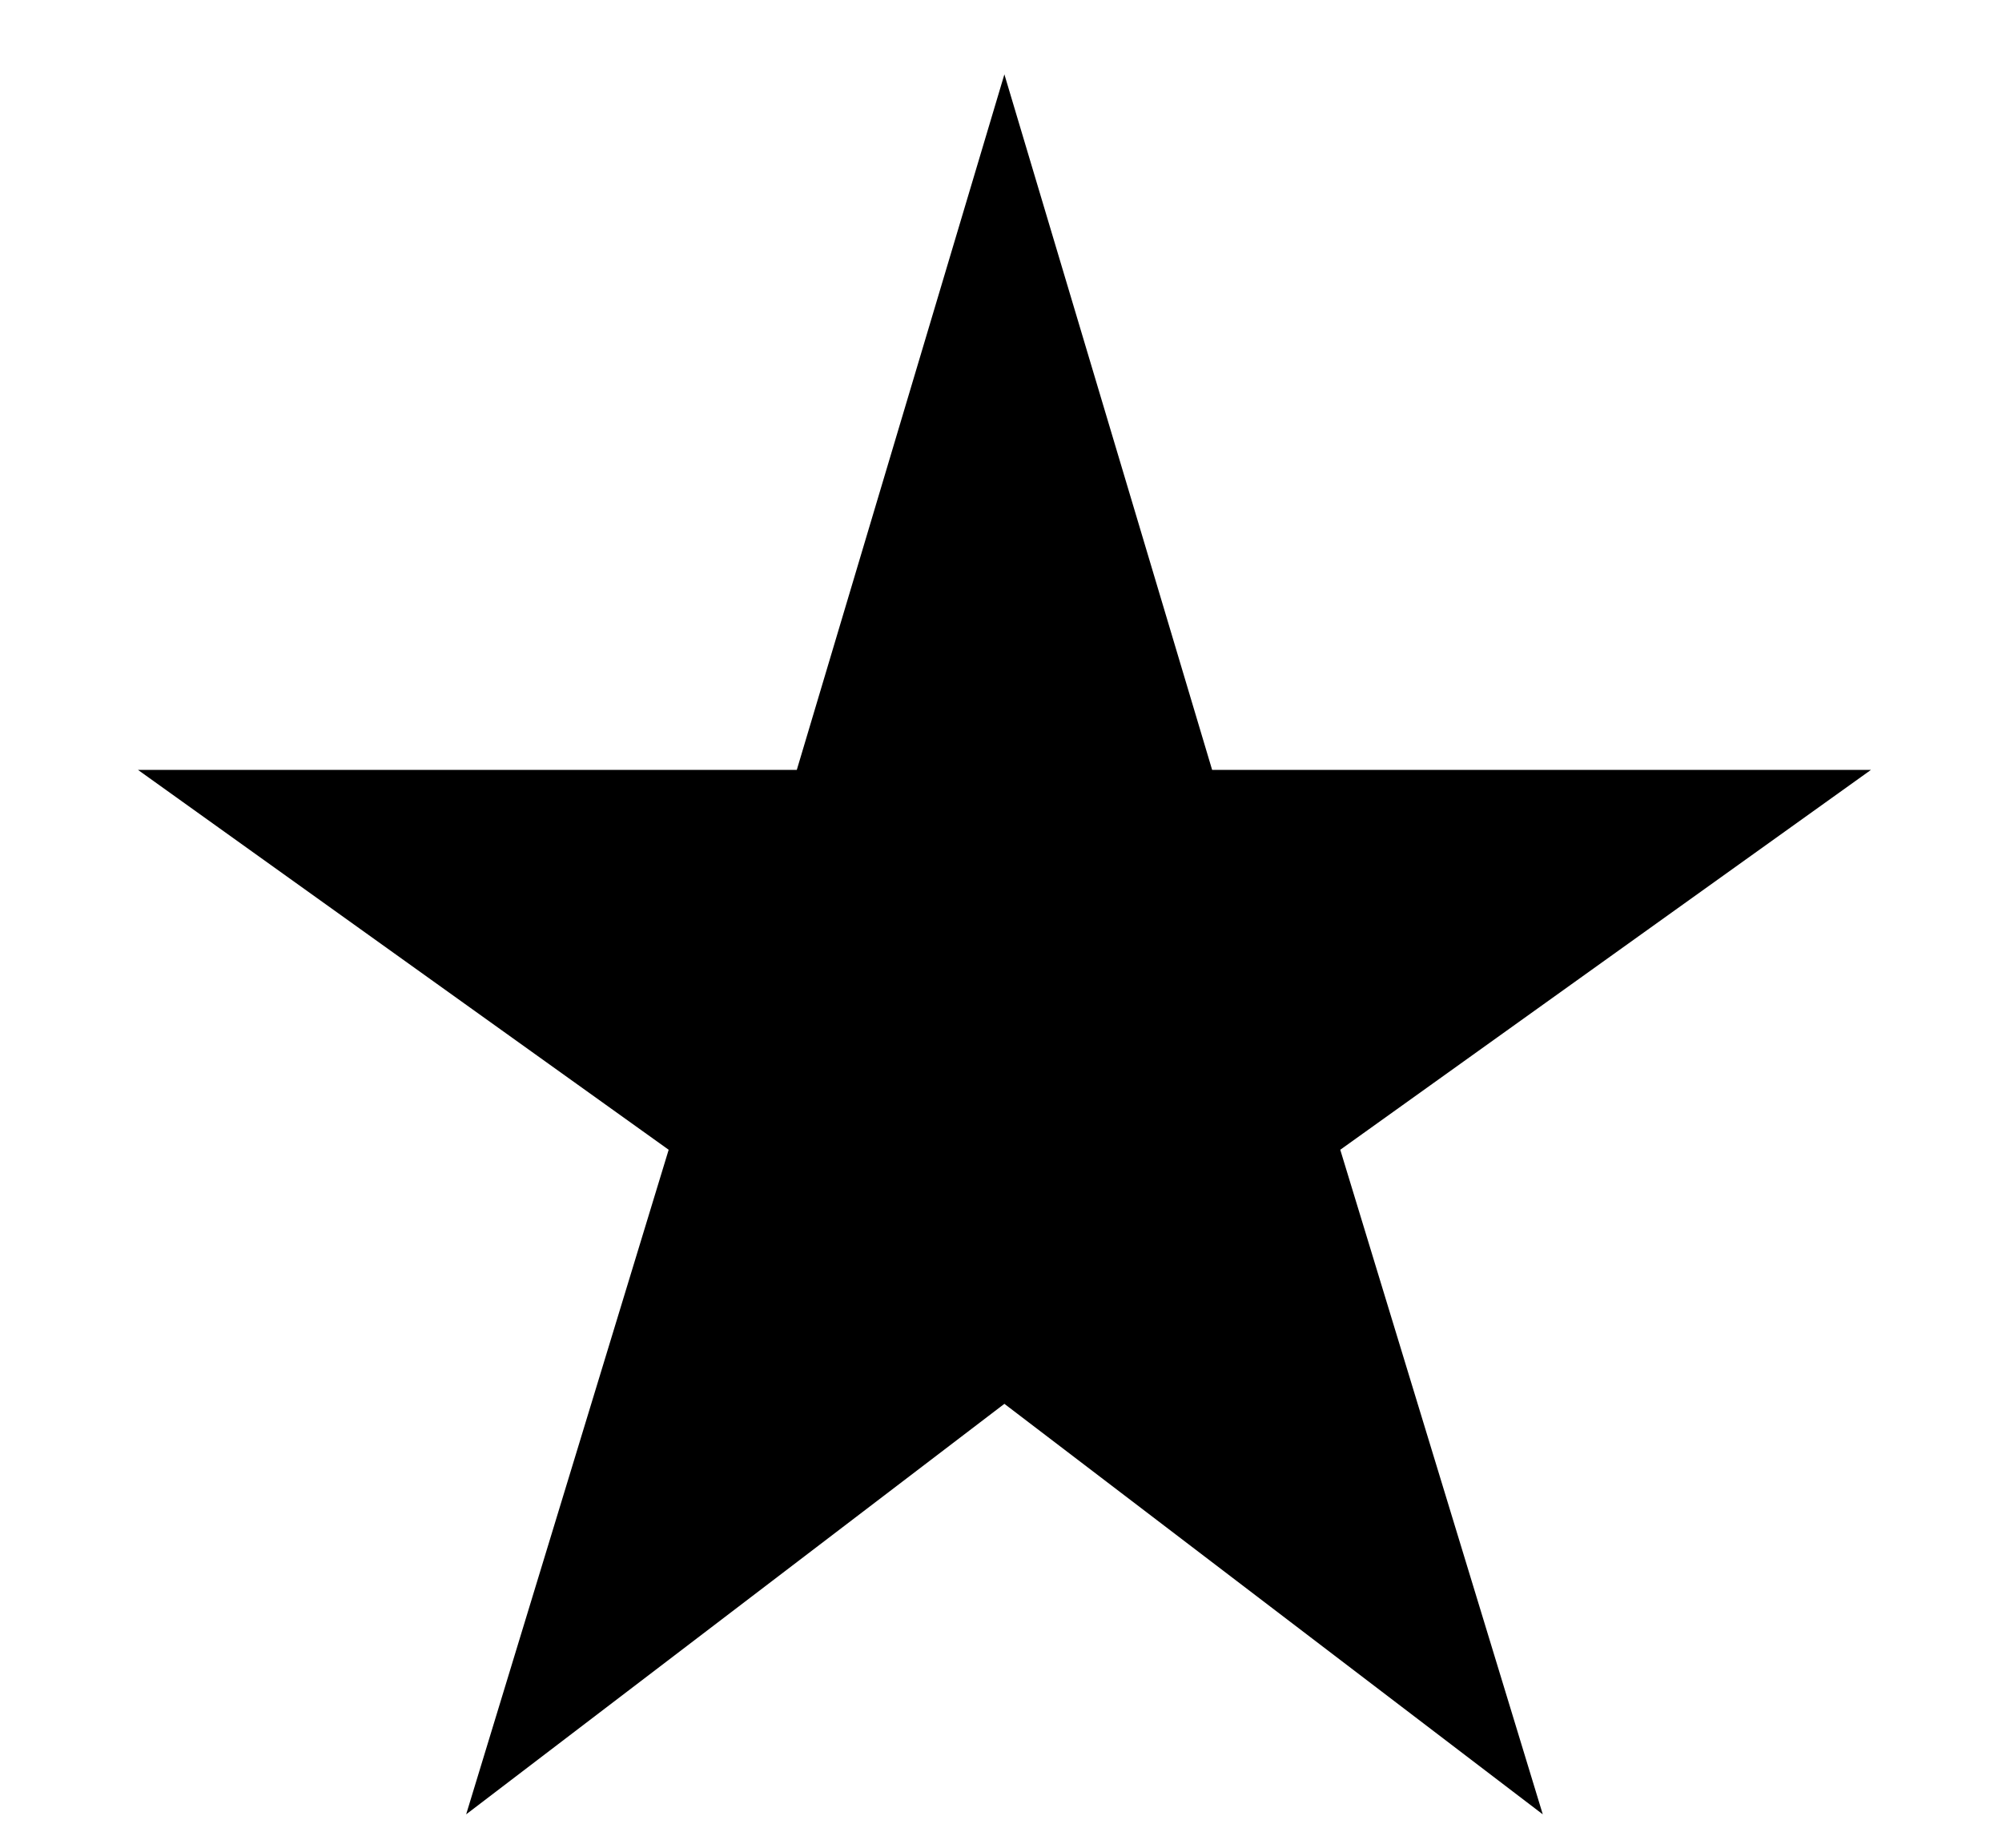
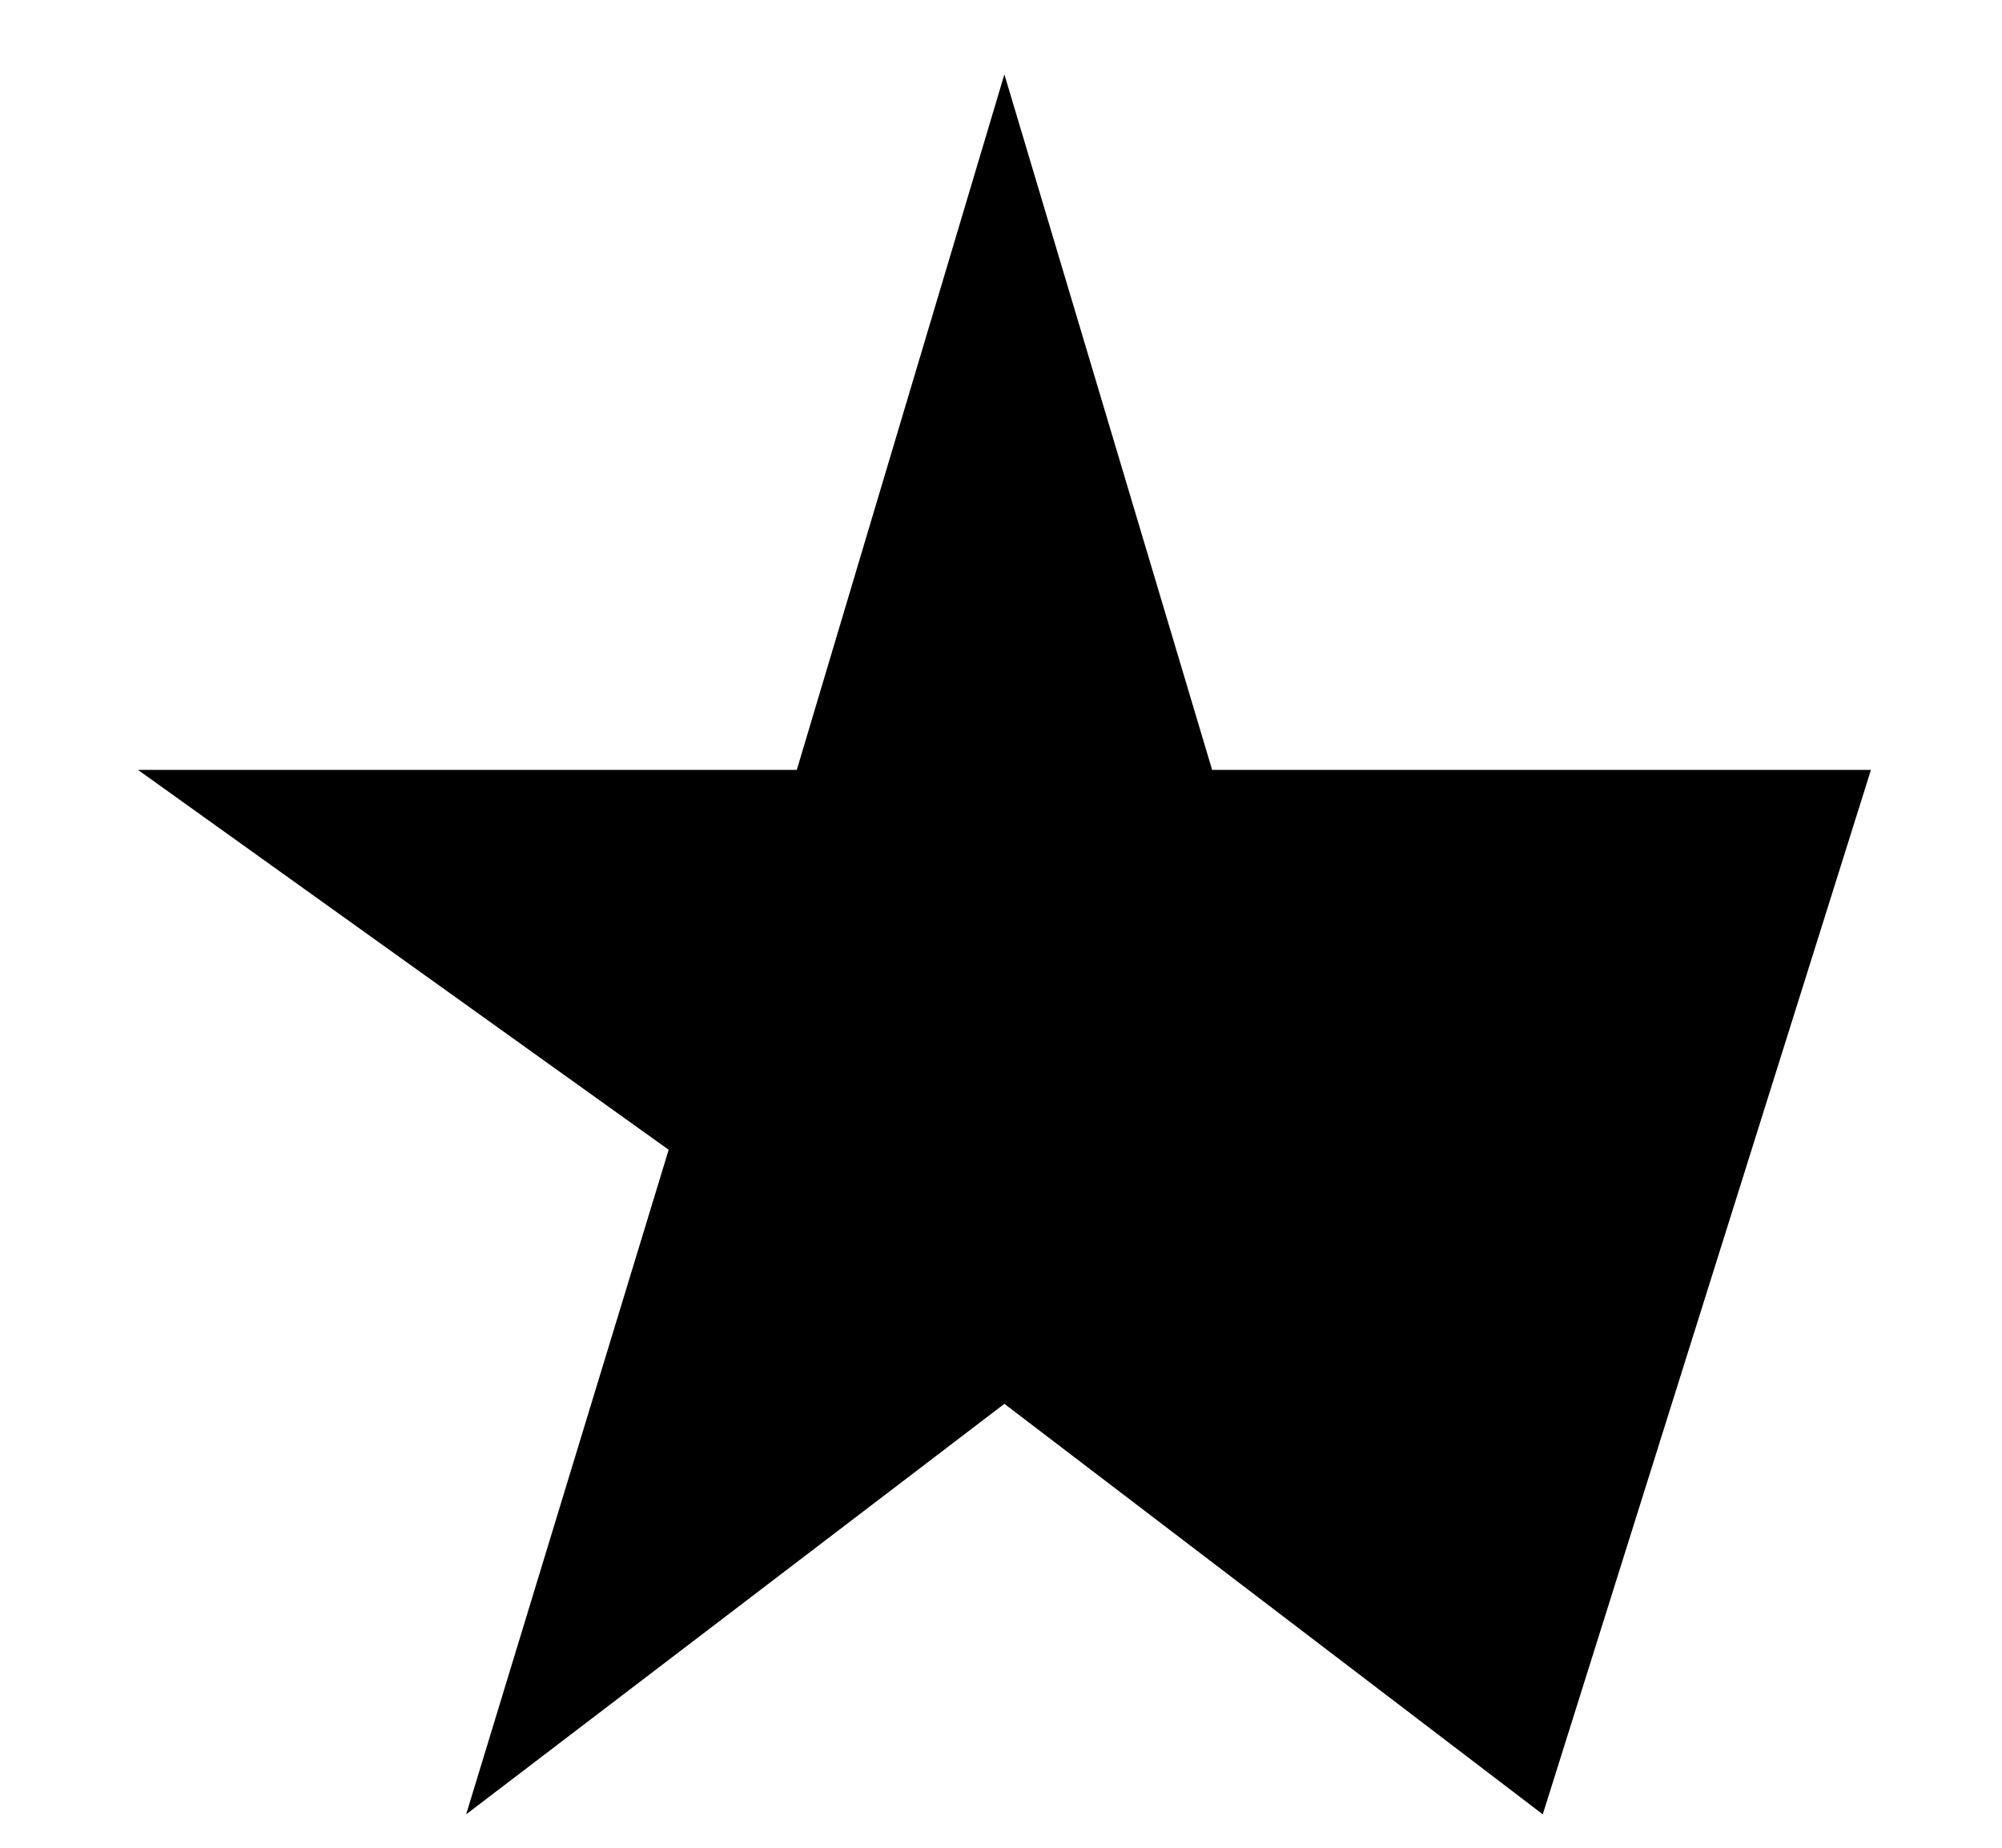
<svg xmlns="http://www.w3.org/2000/svg" width="13" height="12" viewBox="0 0 13 12" fill="none">
-   <path d="M3.027 11.783L4.342 7.467L0.896 5H5.174L6.522 0.483L7.871 5H12.149L8.703 7.467L10.018 11.783L6.522 9.117L3.027 11.783Z" fill="black" />
+   <path d="M3.027 11.783L4.342 7.467L0.896 5H5.174L6.522 0.483L7.871 5H12.149L10.018 11.783L6.522 9.117L3.027 11.783Z" fill="black" />
</svg>